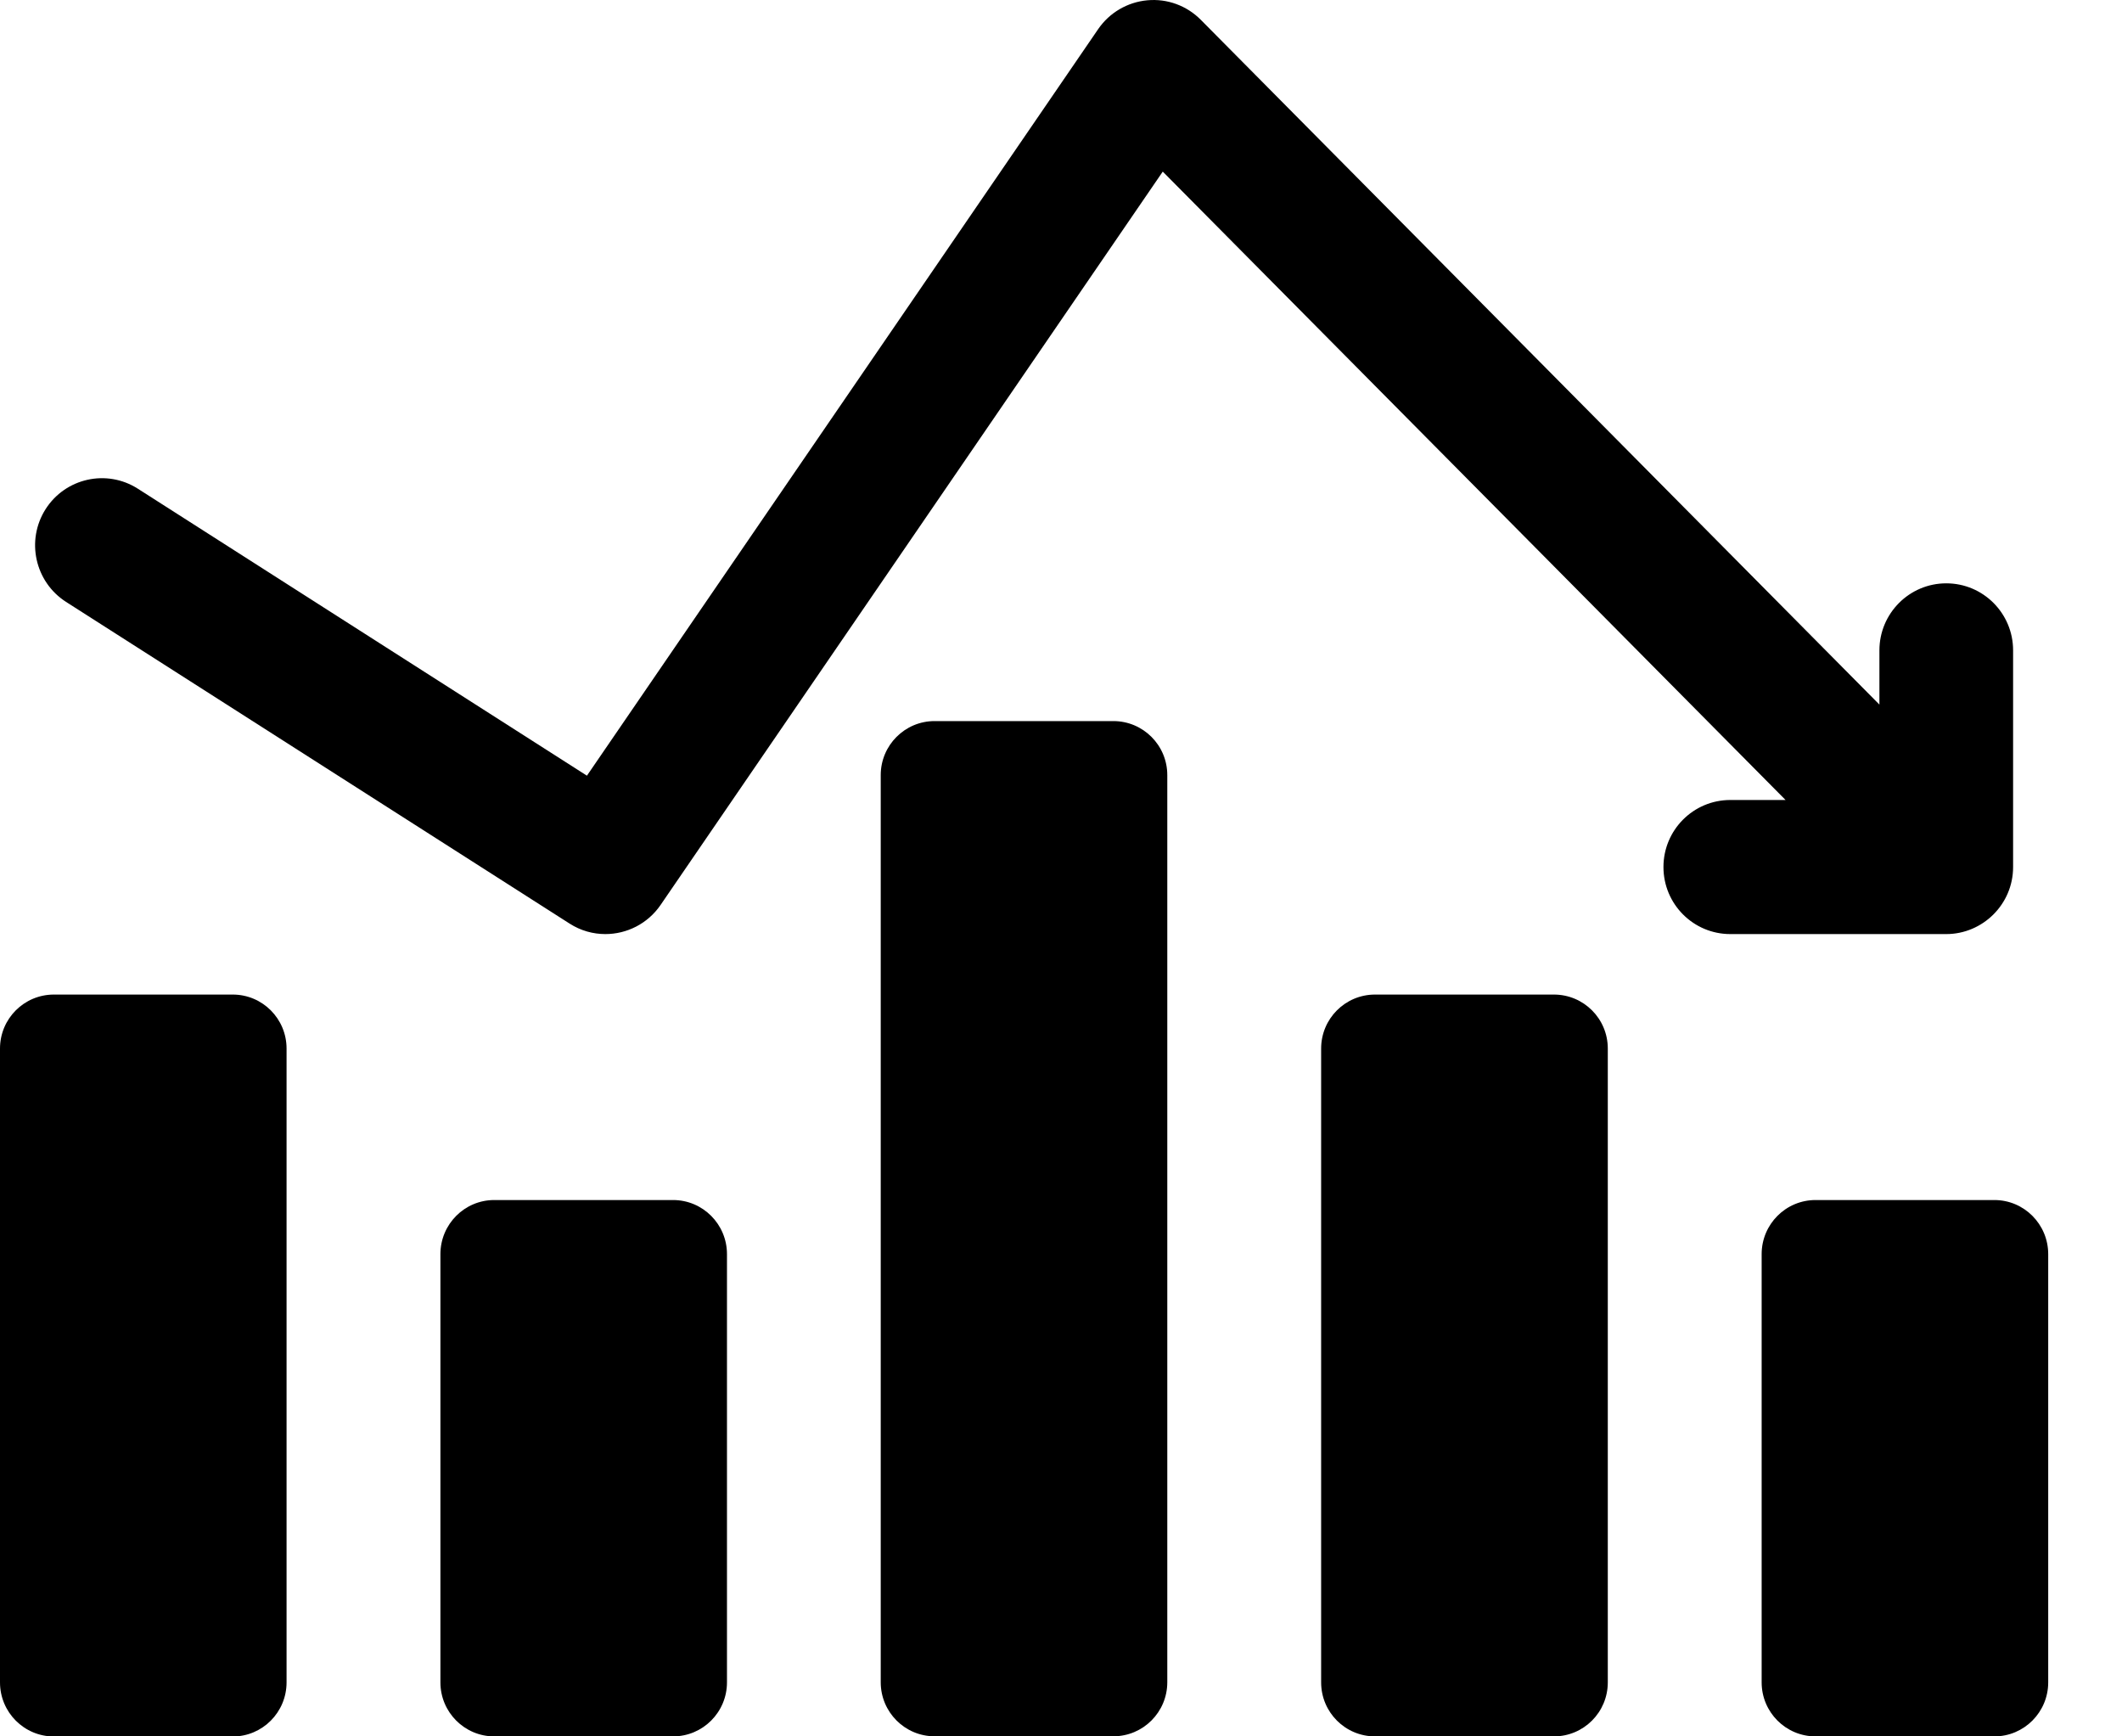
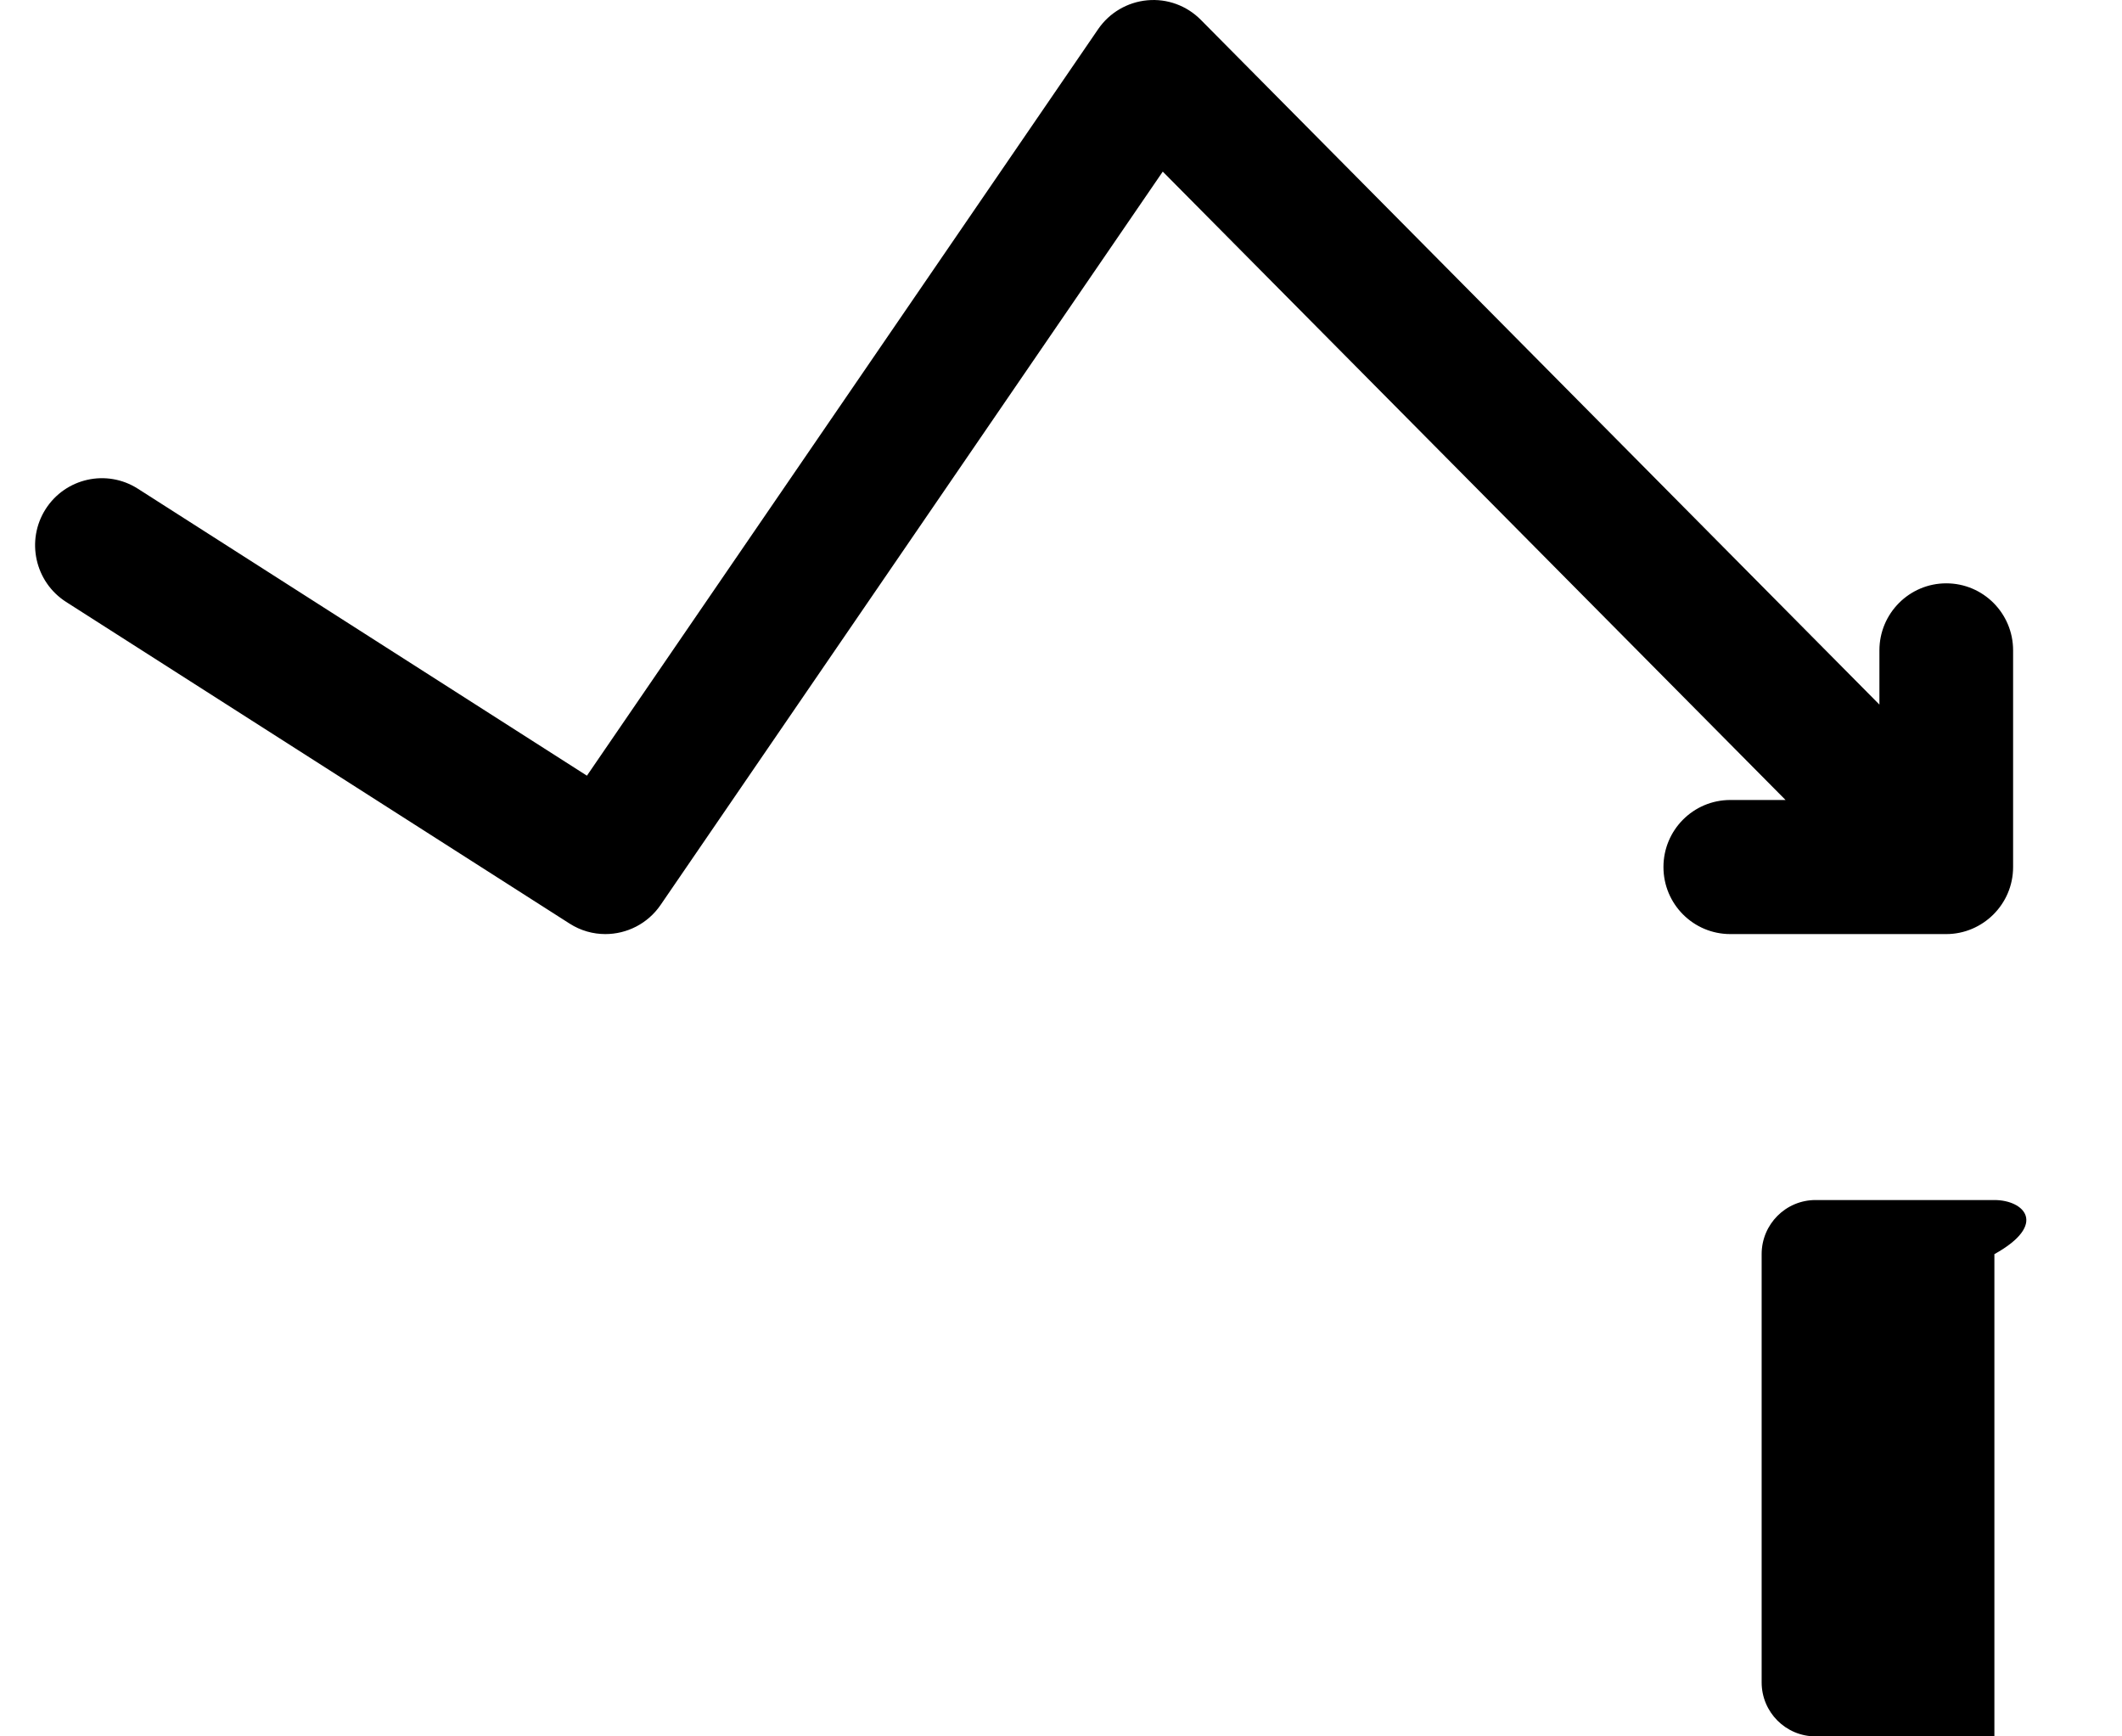
<svg xmlns="http://www.w3.org/2000/svg" width="22" height="18" viewBox="0 0 22 18" fill="none">
-   <path d="M20.677 12.44H18.823C18.514 12.44 18.264 12.691 18.264 13.001V17.44C18.264 17.749 18.514 18 18.823 18H20.677C20.985 18 21.235 17.749 21.235 17.44V13.001C21.235 12.691 20.985 12.44 20.677 12.44Z" fill="black" />
-   <path d="M16.11 10.31H14.256C13.947 10.31 13.697 10.56 13.697 10.87V17.44C13.697 17.75 13.947 18 14.256 18H16.11C16.419 18 16.669 17.75 16.669 17.44V10.87C16.669 10.56 16.419 10.31 16.11 10.31Z" fill="black" />
-   <path d="M6.978 12.44H5.124C4.816 12.44 4.566 12.691 4.566 13.001V17.44C4.566 17.749 4.816 18 5.124 18H6.978C7.287 18 7.537 17.749 7.537 17.44V13.001C7.537 12.691 7.287 12.44 6.978 12.44Z" fill="black" />
-   <path d="M2.413 10.31H0.559C0.25 10.31 0 10.56 0 10.87V17.44C0 17.75 0.25 18.001 0.559 18.001H2.413C2.721 18.001 2.971 17.75 2.971 17.44V10.87C2.971 10.56 2.721 10.31 2.413 10.31Z" fill="black" />
-   <path d="M11.543 7.475H9.689C9.381 7.475 9.131 7.726 9.131 8.035V17.439C9.131 17.748 9.381 17.999 9.689 17.999H11.543C11.852 17.999 12.102 17.748 12.102 17.439V8.035C12.102 7.726 11.852 7.475 11.543 7.475Z" fill="black" />
+   <path d="M20.677 12.44H18.823C18.514 12.44 18.264 12.691 18.264 13.001V17.44C18.264 17.749 18.514 18 18.823 18H20.677V13.001C21.235 12.691 20.985 12.44 20.677 12.44Z" fill="black" />
  <path d="M20.178 9.683C20.554 9.683 20.871 9.376 20.871 8.988V6.742C20.871 6.358 20.561 6.047 20.178 6.047C19.796 6.047 19.485 6.358 19.485 6.742V7.304L12.449 0.205C12.303 0.058 12.101 -0.016 11.895 0.003C11.689 0.022 11.503 0.131 11.386 0.301L6.085 8.041L1.429 5.066C1.106 4.86 0.678 4.955 0.472 5.279C0.267 5.603 0.362 6.032 0.684 6.239L5.905 9.574C6.02 9.648 6.149 9.683 6.276 9.683C6.497 9.683 6.714 9.577 6.848 9.382L12.055 1.779L18.512 8.293H17.939C17.556 8.293 17.246 8.604 17.246 8.988C17.246 9.372 17.556 9.683 17.939 9.683C18.249 9.683 19.863 9.683 20.177 9.683H20.178Z" fill="black" />
</svg>